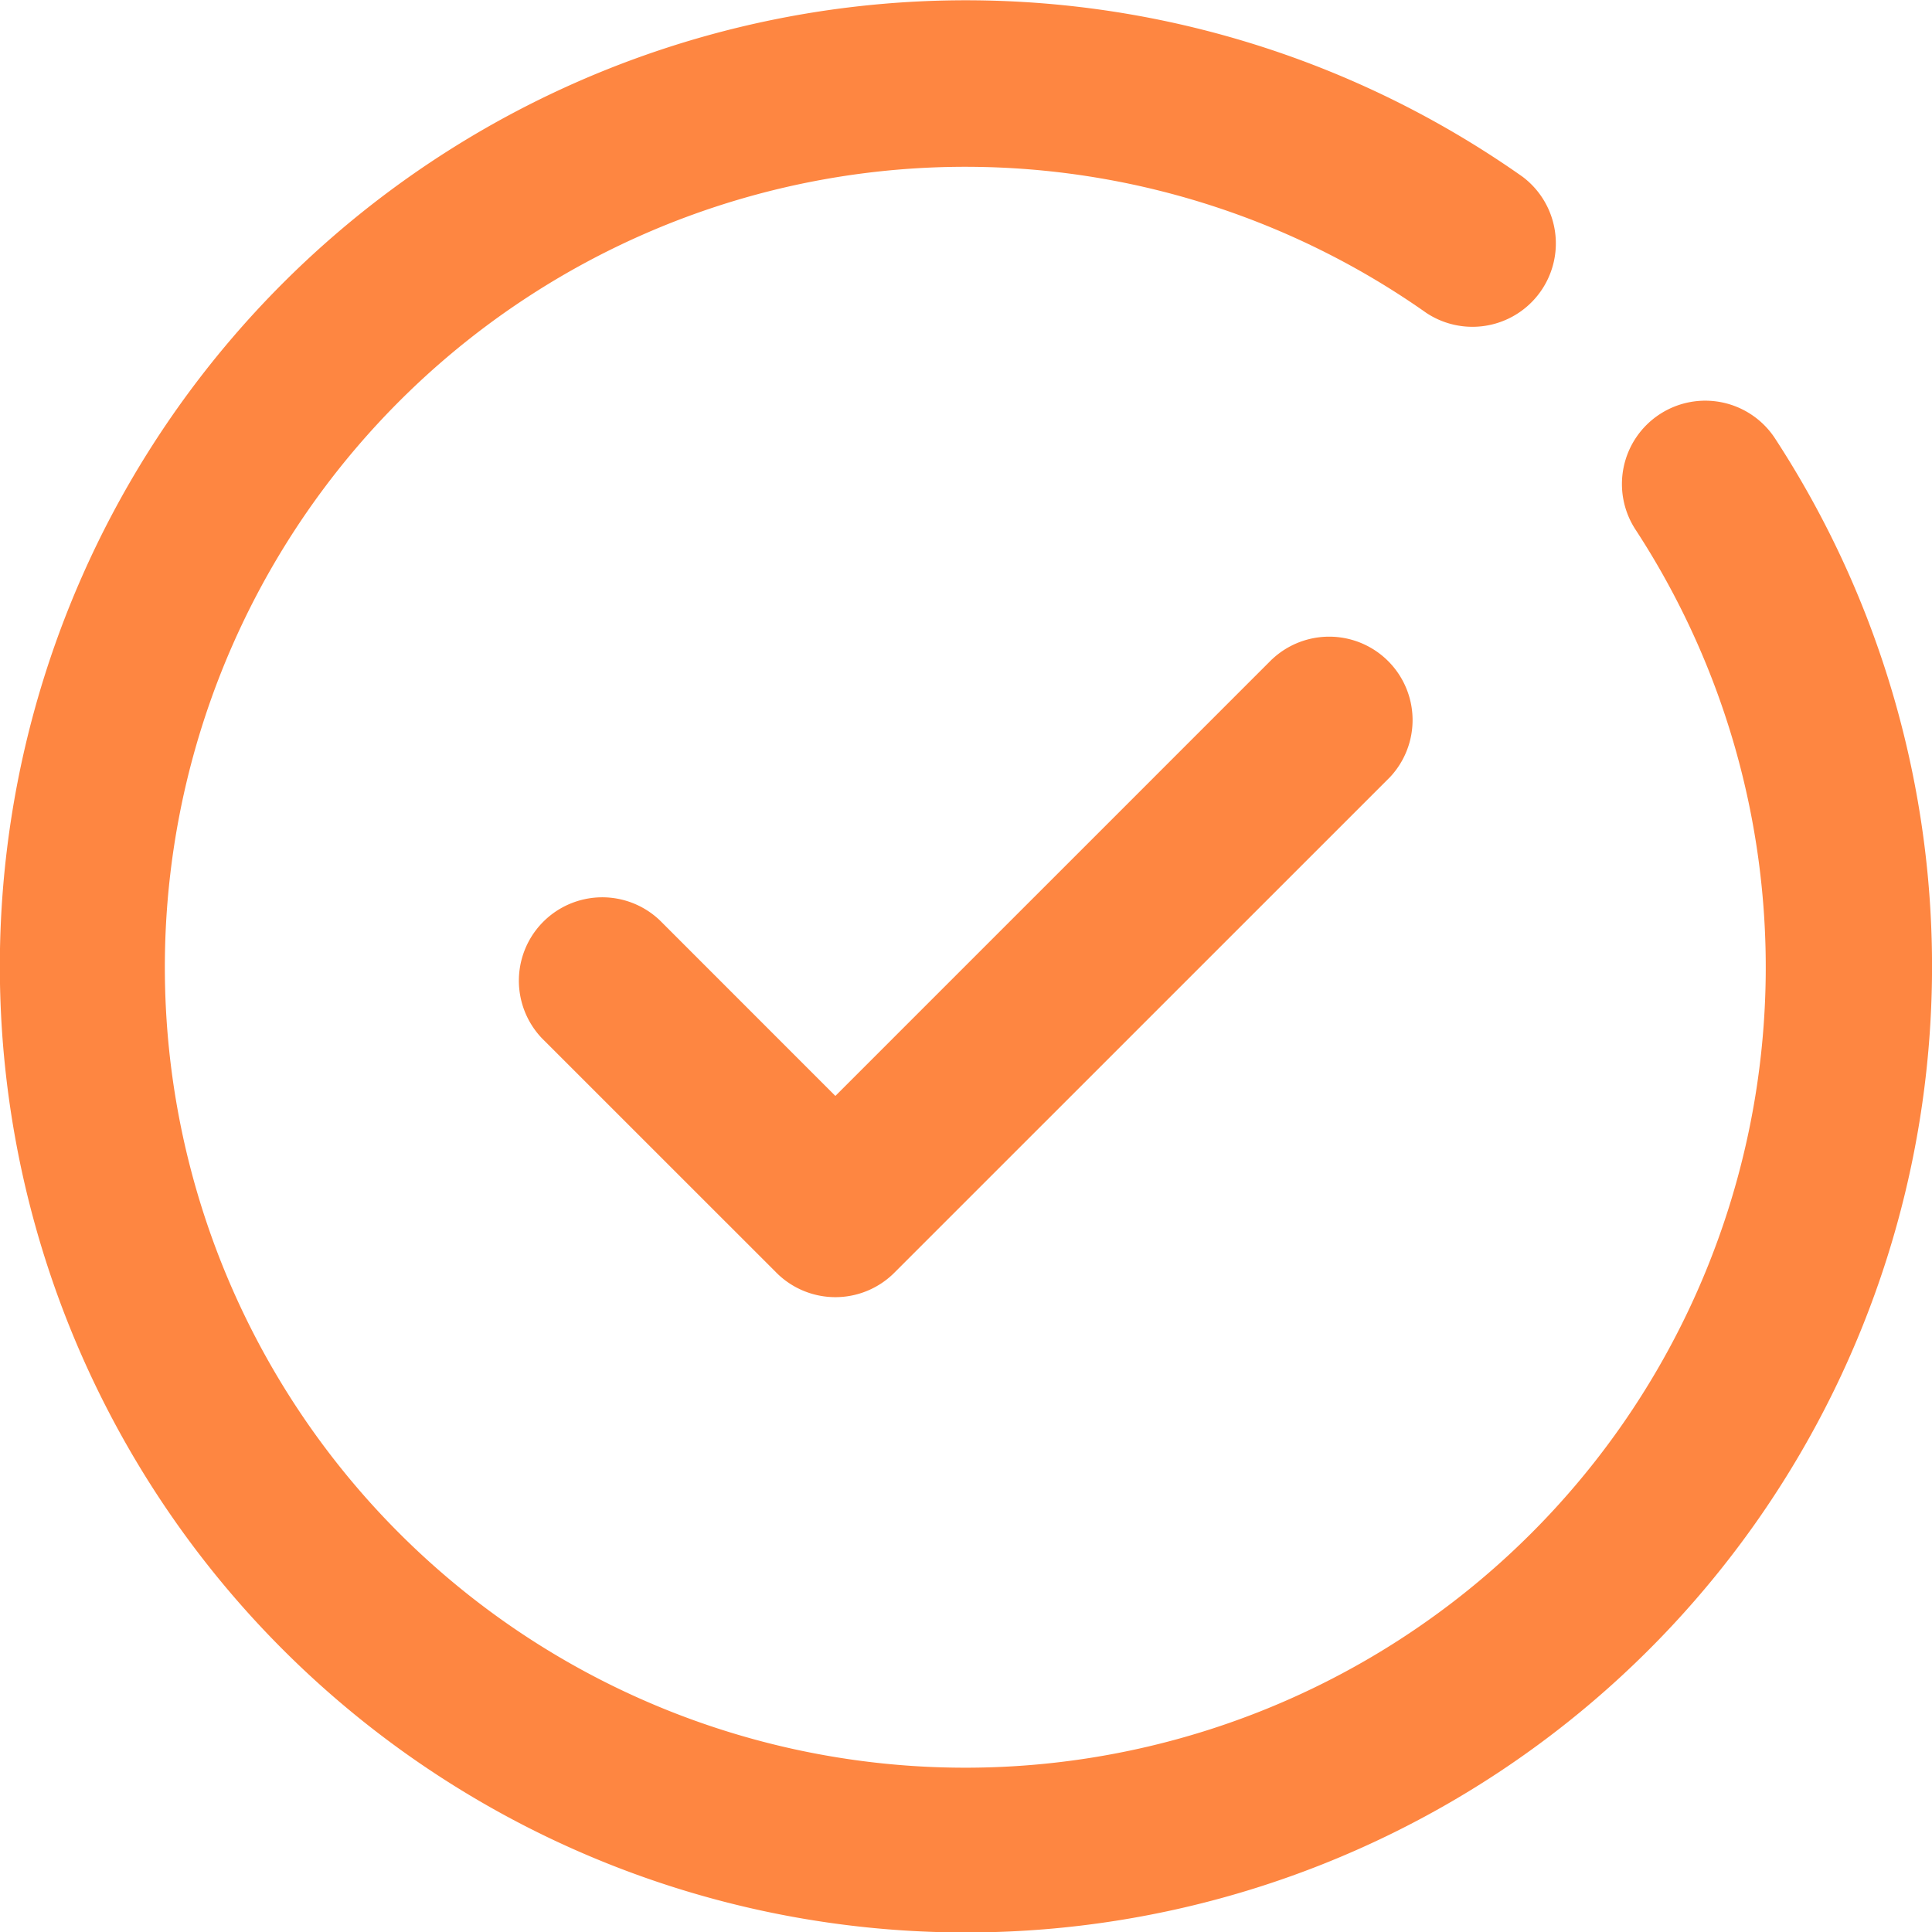
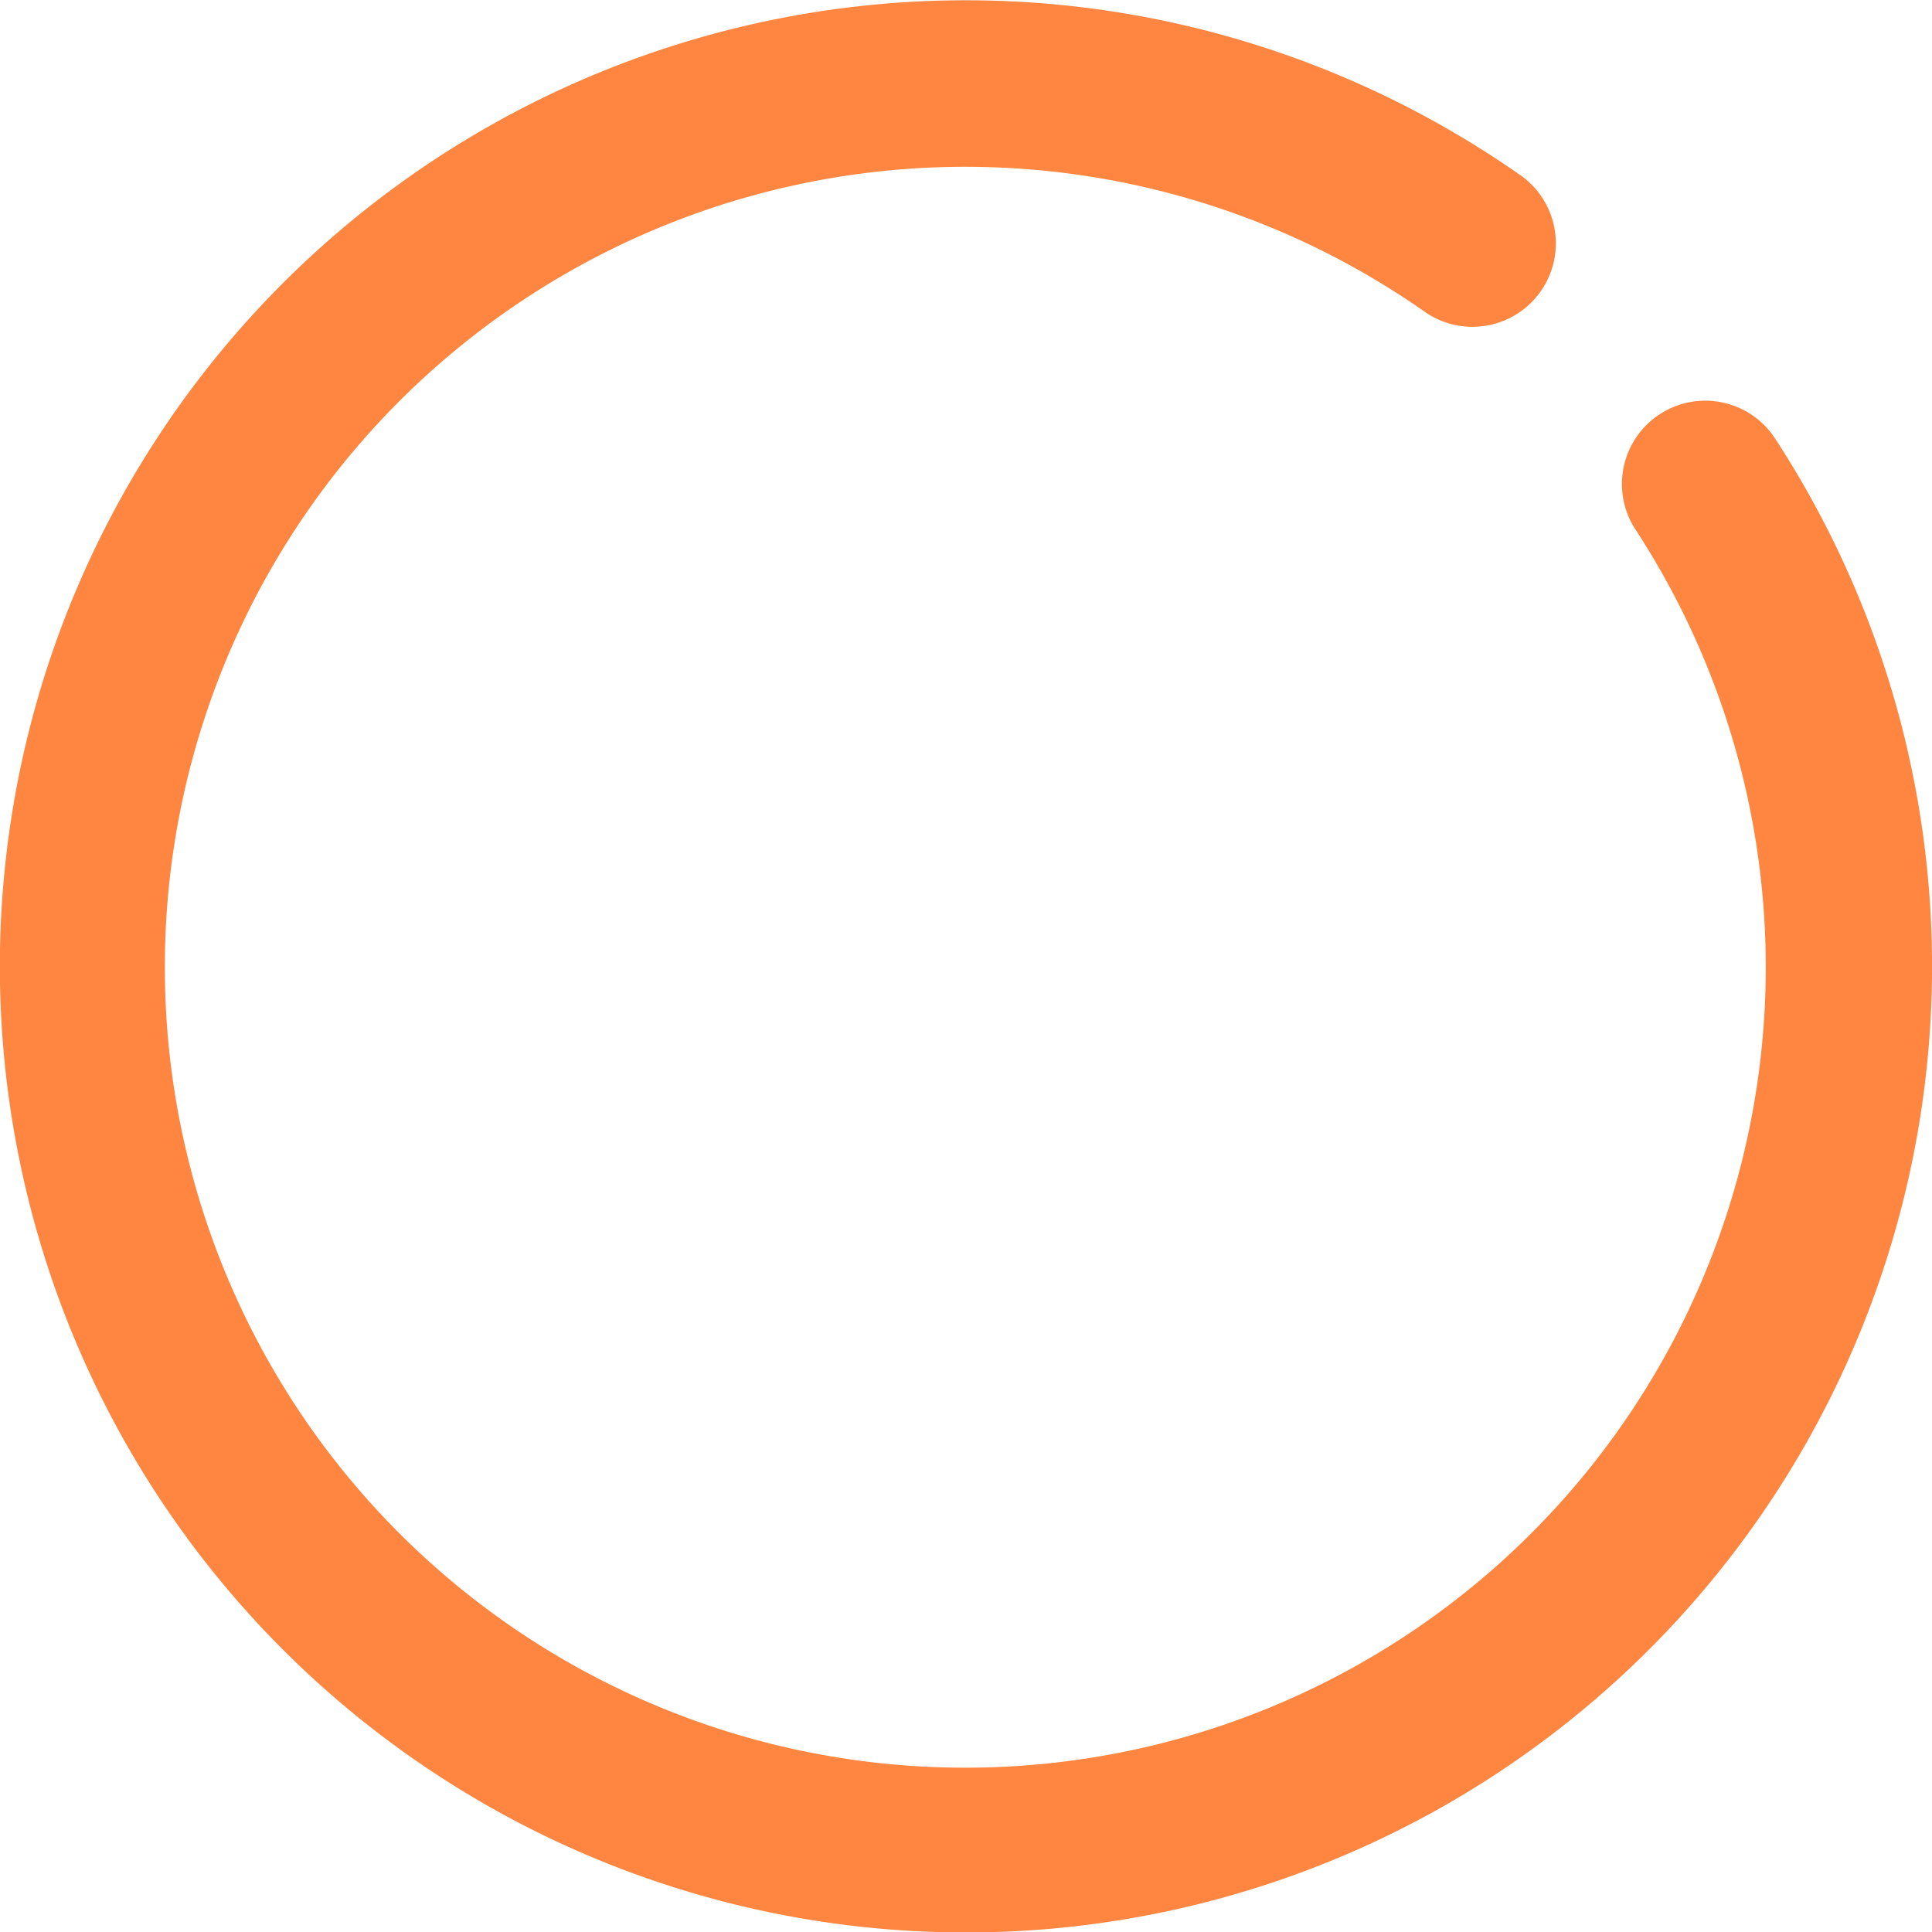
<svg xmlns="http://www.w3.org/2000/svg" viewBox="0 0 29.999 30">
  <defs>
    <style>.a{fill:#fe8641;}</style>
  </defs>
-   <path class="a" d="M19.751,10.237,12.971,17.017l-2.723-2.724a1.295,1.295,0,0,0-1.831,1.831l3.639,3.638a1.294,1.294,0,0,0,1.831,0l7.696-7.695a1.295,1.295,0,0,0-1.831-1.83Z" />
-   <path class="a" d="M27.571,6.822a1.294,1.294,0,1,0-2.168,1.413,12.429,12.429,0,1,1-3.255-3.376A1.295,1.295,0,0,0,23.641,2.744a15.001,15.001,0,1,0,3.93,4.078Z" />
+   <path class="a" d="M27.571,6.822a1.294,1.294,0,1,0-2.168,1.413,12.429,12.429,0,1,1-3.255-3.376A1.295,1.295,0,0,0,23.641,2.744a15.001,15.001,0,1,0,3.93,4.078" />
</svg>